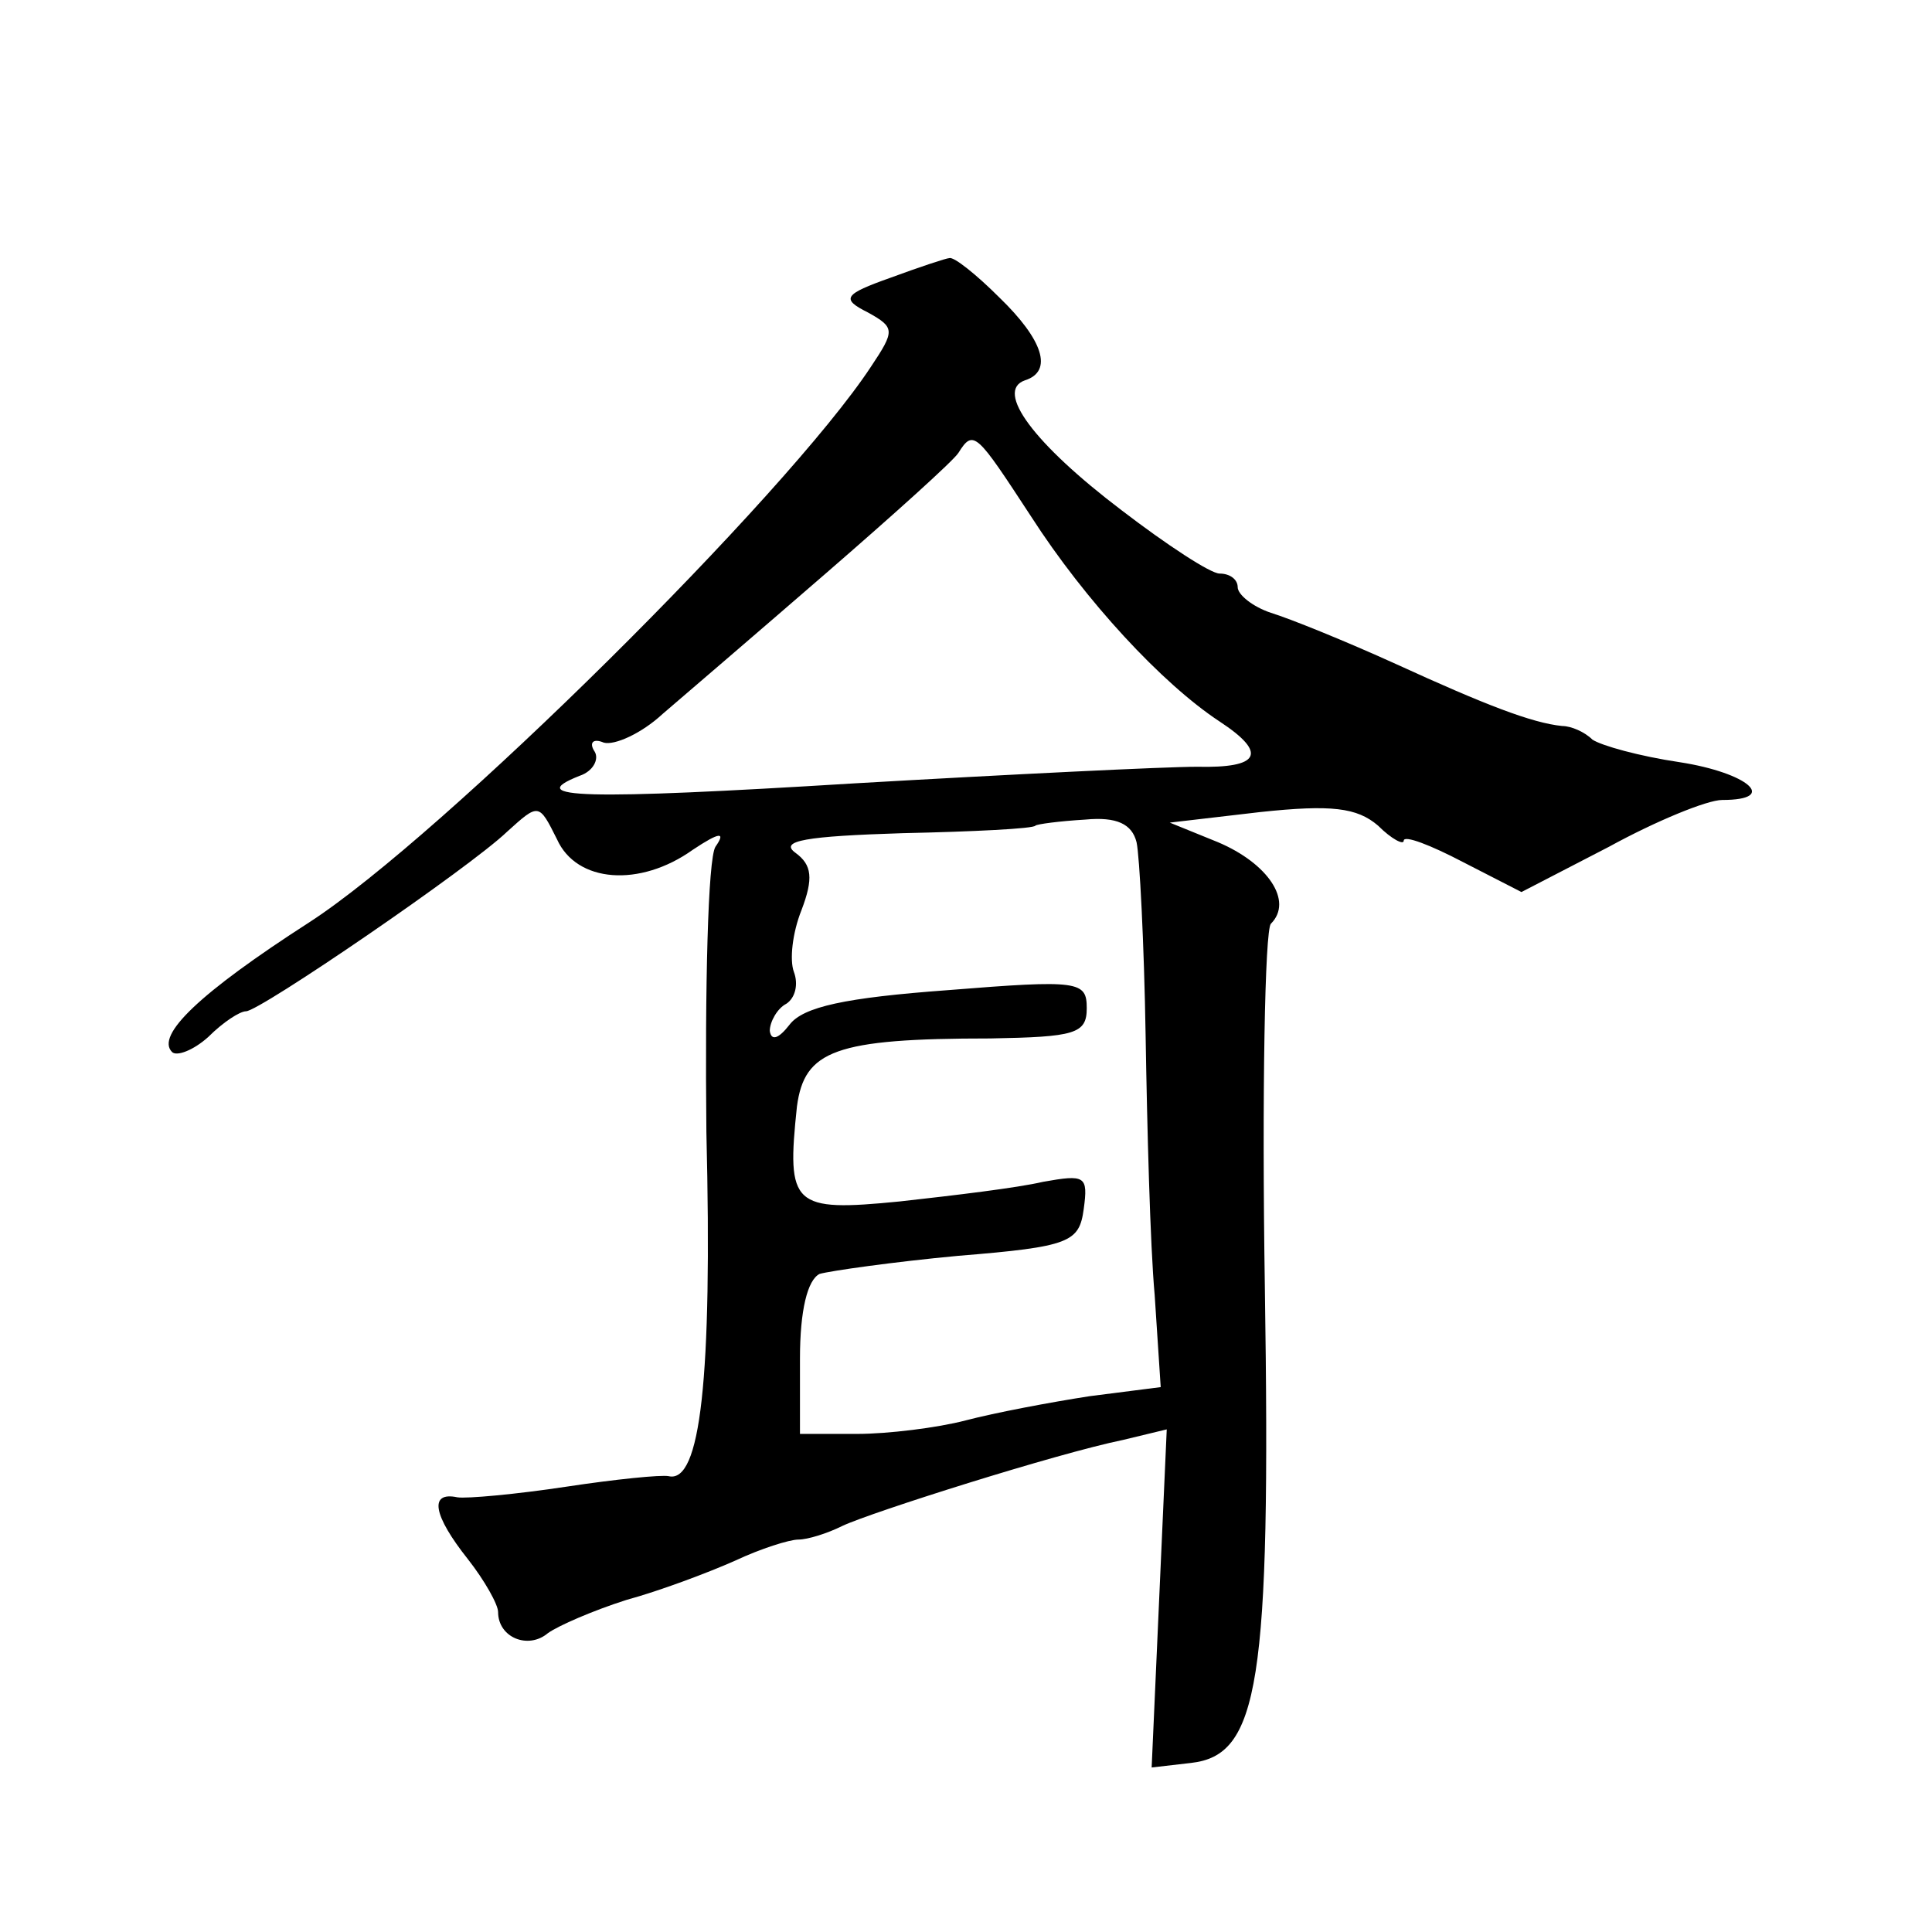
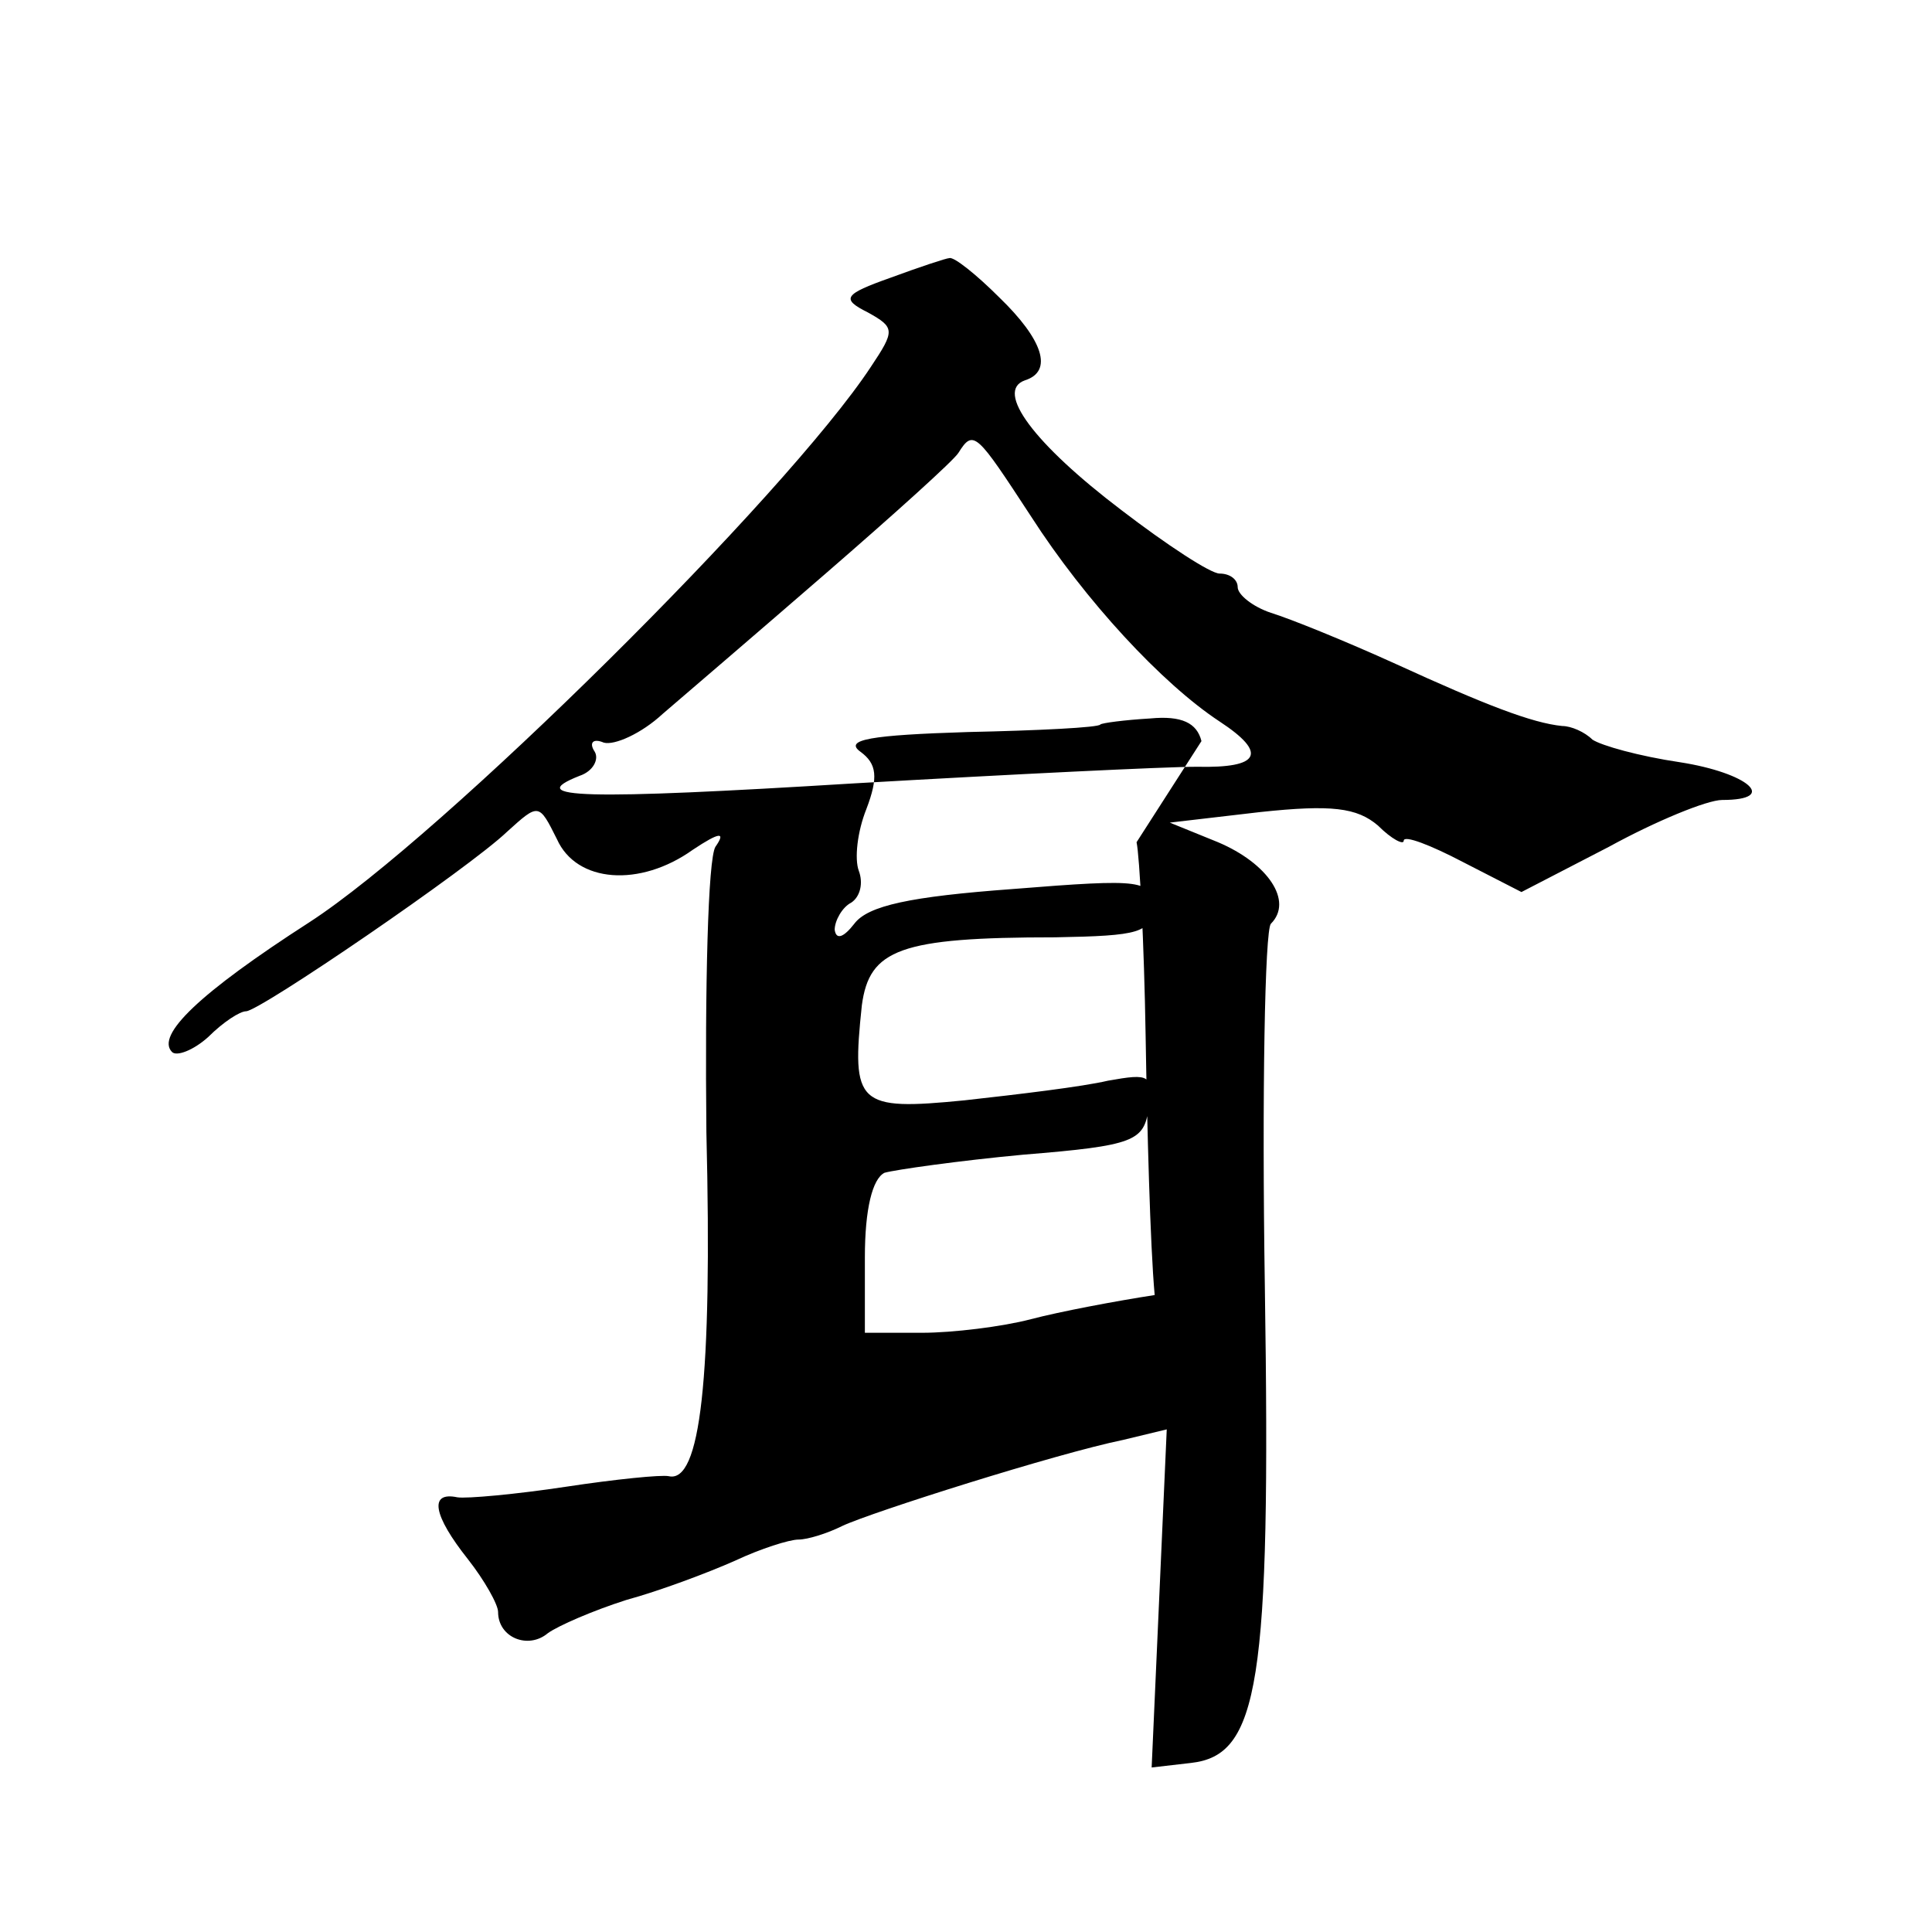
<svg xmlns="http://www.w3.org/2000/svg" version="1.0" width="128pt" height="128pt" viewBox="0 0 128 128" preserveAspectRatio="xMidYMid meet">
  <g transform="translate(0,128) scale(0.1,-0.1)" fill="#0" stroke="none">
-     <path d="M590 1096 c-31 -11 -33 -14 -15 -23 18 -10 18 -12 2 -36 -56 -85 -284 -311 -372 -368 -73 -47 -102 -75 -91 -86 3 -3 14 1 24 10 10 10 21 17 25 17 9 0 148 95 173 119 21 19 21 19 33 -5 13 -29 55 -32 90 -7 18 12 22 12 15 2 -5 -8 -7 -93 -6 -189 4 -164 -4 -233 -25 -228 -5 1 -35 -2 -68 -7 -33 -5 -66 -8 -72 -7 -19 4 -16 -12 7 -41 11 -14 20 -30 20 -35 0 -17 20 -25 33 -14 7 5 30 15 52 22 22 6 54 18 72 26 17 8 36 14 42 14 6 0 19 4 29 9 19 9 142 48 186 57 l29 7 -5 -112 -5 -112 26 3 c45 5 53 52 49 315 -2 128 0 237 4 241 15 15 -2 40 -35 54 l-32 13 60 7 c47 5 64 3 78 -9 9 -9 17 -13 17 -10 0 4 18 -3 39 -14 l39 -20 58 30 c31 17 65 31 75 31 38 0 17 18 -28 25 -27 4 -52 11 -58 15 -5 5 -14 9 -20 9 -20 2 -51 14 -110 41 -33 15 -70 30 -83 34 -12 4 -22 12 -22 17 0 5 -5 9 -12 9 -6 0 -35 19 -65 42 -58 44 -84 79 -64 86 19 6 12 27 -17 55 -15 15 -30 27 -33 26 -2 0 -20 -6 -39 -13z m93 -158 c36 -56 87 -111 125 -136 32 -21 27 -31 -15 -30 -21 0 -123 -5 -227 -11 -179 -11 -220 -10 -182 5 9 3 13 11 10 16 -4 6 -1 9 6 6 7 -2 25 6 39 19 14 12 63 54 108 93 45 39 85 75 88 80 10 16 12 13 48 -42z m70 -216 c2 -9 5 -67 6 -128 1 -61 3 -139 6 -172 l4 -61 -47 -6 c-26 -4 -63 -11 -82 -16 -19 -5 -52 -9 -72 -9 l-38 0 0 50 c0 32 5 52 13 56 7 2 49 8 92 12 74 6 80 9 83 31 3 22 1 23 -27 18 -17 -4 -59 -9 -95 -13 -71 -7 -75 -3 -68 63 5 37 25 45 128 45 56 1 64 3 64 20 0 18 -5 19 -92 12 -68 -5 -96 -11 -105 -23 -7 -9 -12 -11 -13 -4 0 6 5 15 11 18 6 4 8 13 5 21 -3 8 -1 26 5 41 8 21 7 30 -4 38 -11 8 7 11 71 13 47 1 87 3 88 5 1 1 16 3 33 4 21 2 31 -3 34 -15z" />
+     <path d="M590 1096 c-31 -11 -33 -14 -15 -23 18 -10 18 -12 2 -36 -56 -85 -284 -311 -372 -368 -73 -47 -102 -75 -91 -86 3 -3 14 1 24 10 10 10 21 17 25 17 9 0 148 95 173 119 21 19 21 19 33 -5 13 -29 55 -32 90 -7 18 12 22 12 15 2 -5 -8 -7 -93 -6 -189 4 -164 -4 -233 -25 -228 -5 1 -35 -2 -68 -7 -33 -5 -66 -8 -72 -7 -19 4 -16 -12 7 -41 11 -14 20 -30 20 -35 0 -17 20 -25 33 -14 7 5 30 15 52 22 22 6 54 18 72 26 17 8 36 14 42 14 6 0 19 4 29 9 19 9 142 48 186 57 l29 7 -5 -112 -5 -112 26 3 c45 5 53 52 49 315 -2 128 0 237 4 241 15 15 -2 40 -35 54 l-32 13 60 7 c47 5 64 3 78 -9 9 -9 17 -13 17 -10 0 4 18 -3 39 -14 l39 -20 58 30 c31 17 65 31 75 31 38 0 17 18 -28 25 -27 4 -52 11 -58 15 -5 5 -14 9 -20 9 -20 2 -51 14 -110 41 -33 15 -70 30 -83 34 -12 4 -22 12 -22 17 0 5 -5 9 -12 9 -6 0 -35 19 -65 42 -58 44 -84 79 -64 86 19 6 12 27 -17 55 -15 15 -30 27 -33 26 -2 0 -20 -6 -39 -13z m93 -158 c36 -56 87 -111 125 -136 32 -21 27 -31 -15 -30 -21 0 -123 -5 -227 -11 -179 -11 -220 -10 -182 5 9 3 13 11 10 16 -4 6 -1 9 6 6 7 -2 25 6 39 19 14 12 63 54 108 93 45 39 85 75 88 80 10 16 12 13 48 -42z m70 -216 c2 -9 5 -67 6 -128 1 -61 3 -139 6 -172 c-26 -4 -63 -11 -82 -16 -19 -5 -52 -9 -72 -9 l-38 0 0 50 c0 32 5 52 13 56 7 2 49 8 92 12 74 6 80 9 83 31 3 22 1 23 -27 18 -17 -4 -59 -9 -95 -13 -71 -7 -75 -3 -68 63 5 37 25 45 128 45 56 1 64 3 64 20 0 18 -5 19 -92 12 -68 -5 -96 -11 -105 -23 -7 -9 -12 -11 -13 -4 0 6 5 15 11 18 6 4 8 13 5 21 -3 8 -1 26 5 41 8 21 7 30 -4 38 -11 8 7 11 71 13 47 1 87 3 88 5 1 1 16 3 33 4 21 2 31 -3 34 -15z" />
  </g>
</svg>